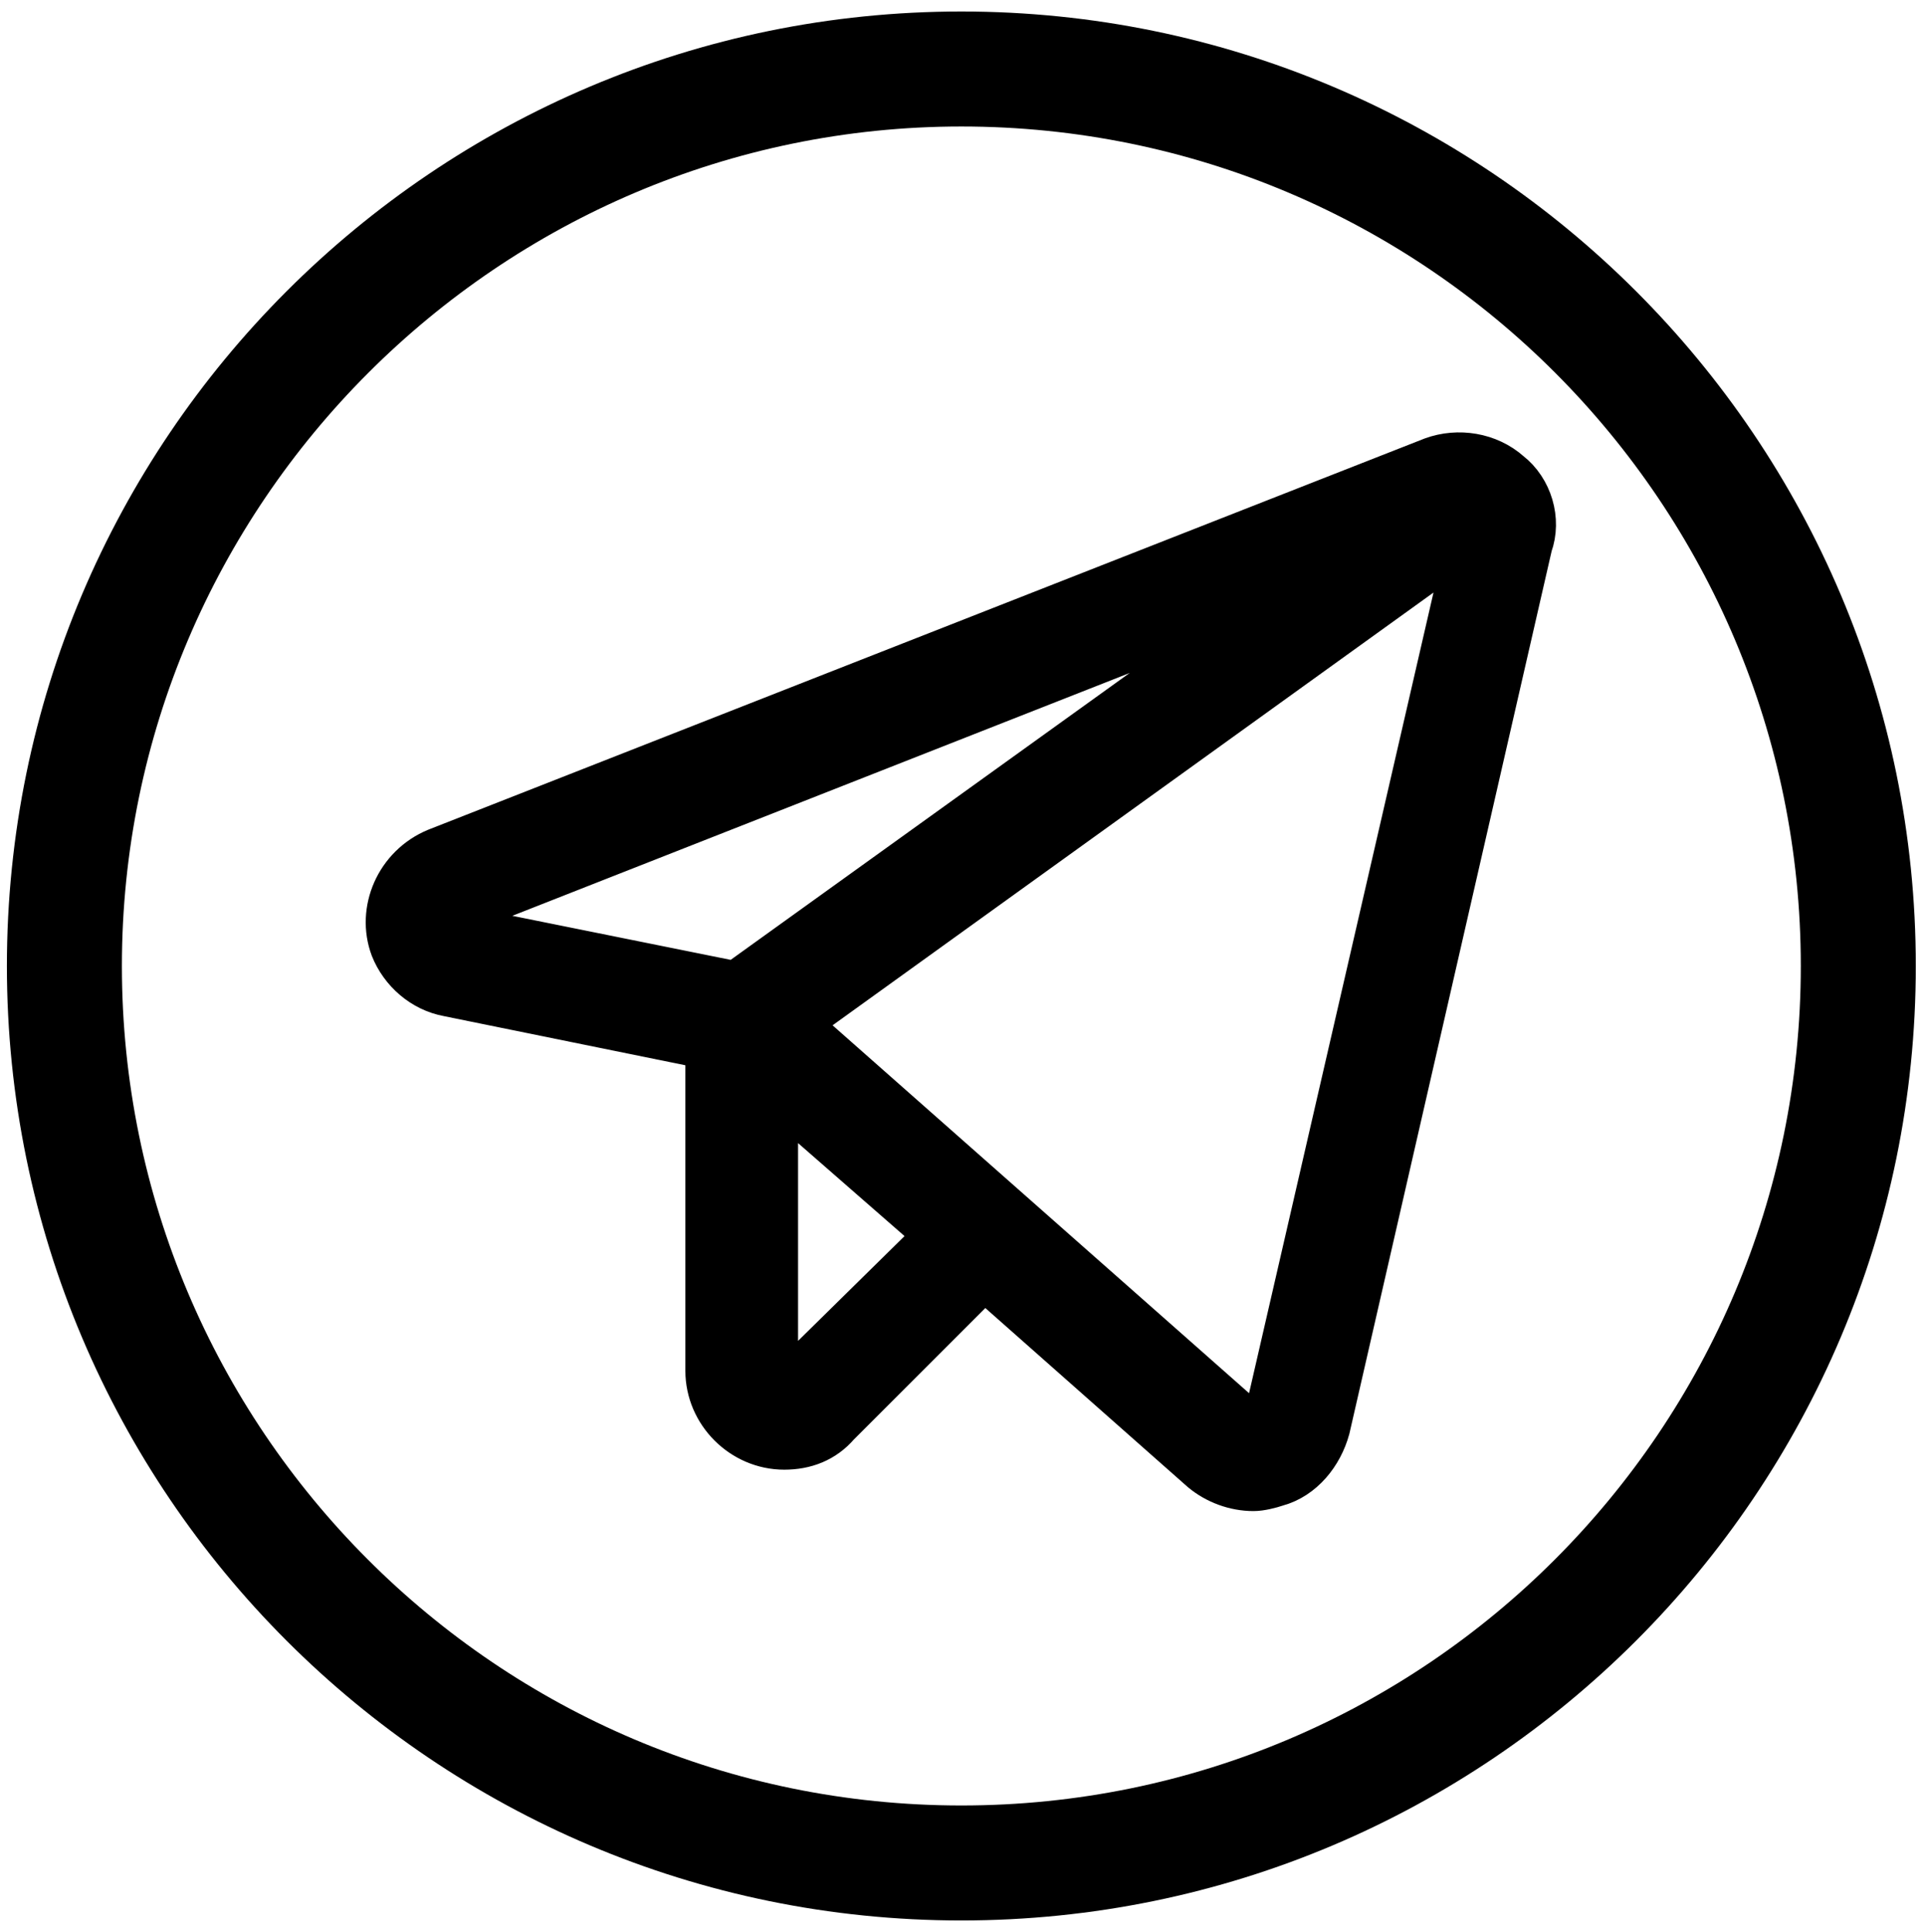
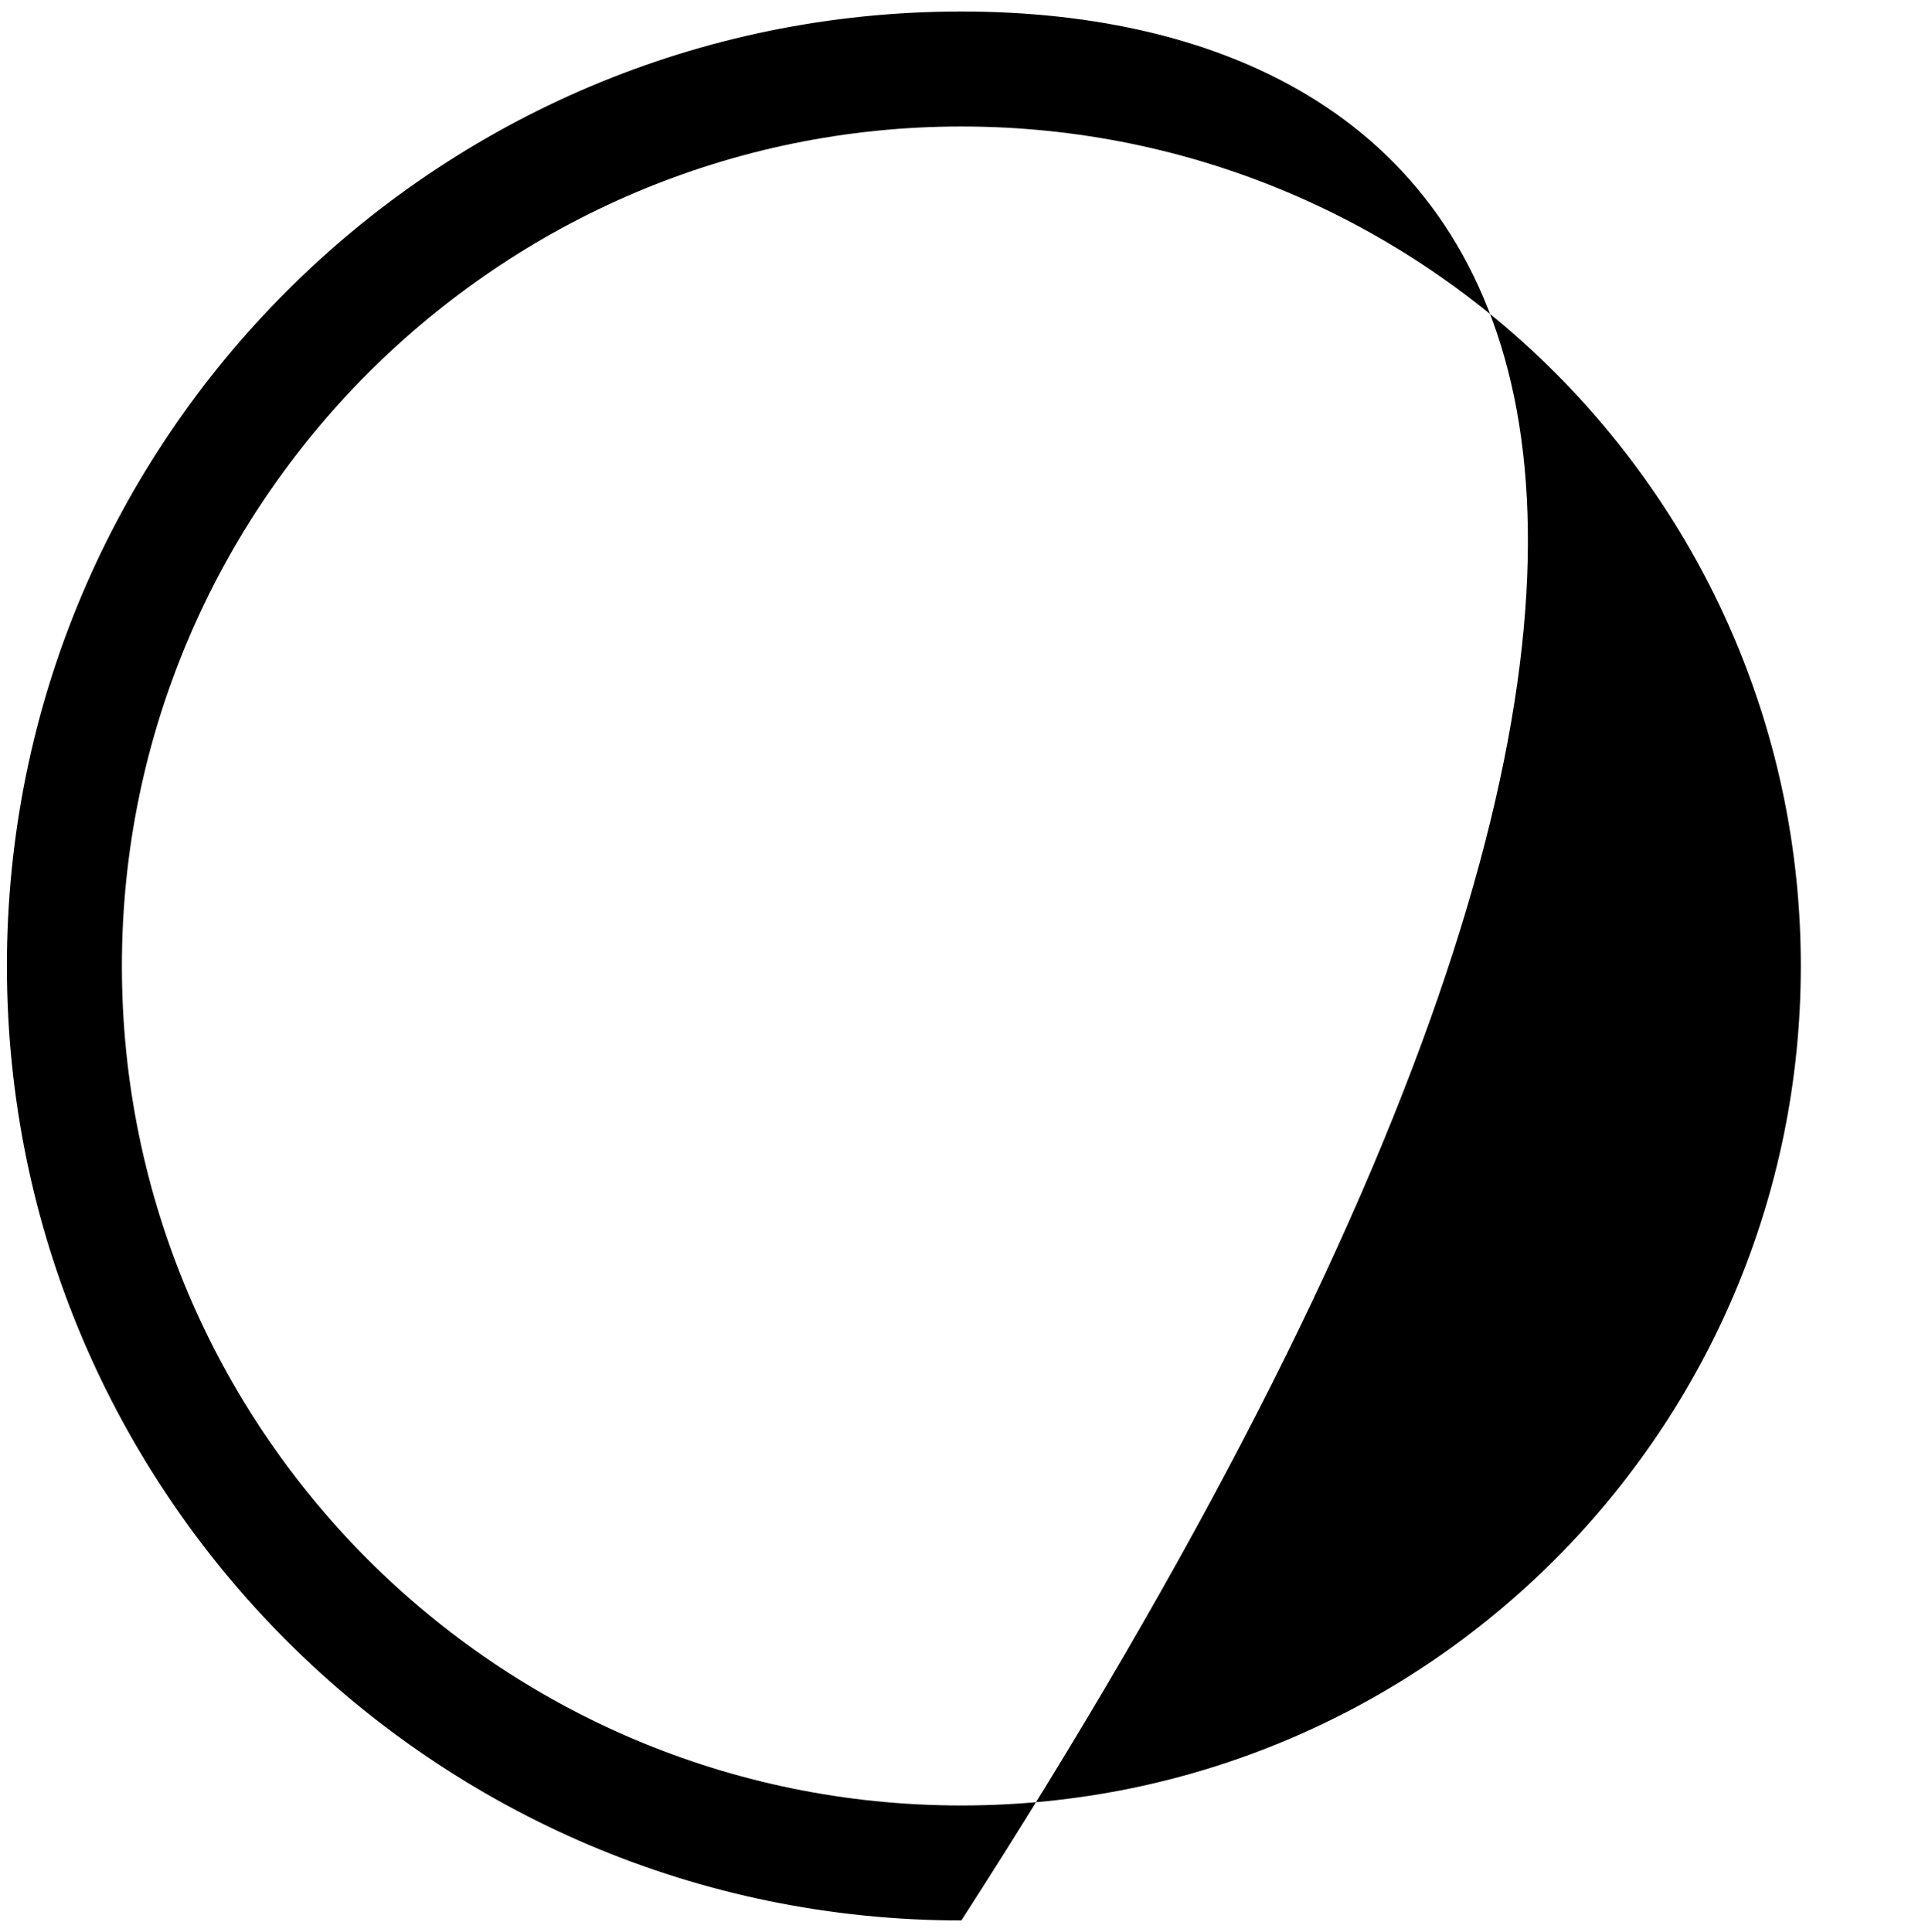
<svg xmlns="http://www.w3.org/2000/svg" id="Слой_1" x="0px" y="0px" viewBox="0 0 83.7 84" style="enable-background:new 0 0 83.7 84;" xml:space="preserve">
  <style type="text/css"> .st0{stroke:#000000;stroke-width:2;stroke-miterlimit:10;} </style>
  <g>
-     <path d="M41.8,5.5C62,5.5,78.3,21.9,78.3,42S62,78.5,41.8,78.5S5.3,62.1,5.3,42S21.7,5.5,41.8,5.5 M41.8,0.5 C18.9,0.5,0.3,19.1,0.3,42c0,22.9,18.6,41.5,41.5,41.5S83.3,64.9,83.3,42C83.3,19.1,64.7,0.5,41.8,0.5L41.8,0.5z" />
+     <path d="M41.8,5.5C62,5.5,78.3,21.9,78.3,42S62,78.5,41.8,78.5S5.3,62.1,5.3,42S21.7,5.5,41.8,5.5 M41.8,0.5 C18.9,0.5,0.3,19.1,0.3,42c0,22.9,18.6,41.5,41.5,41.5C83.3,19.1,64.7,0.5,41.8,0.5L41.8,0.5z" />
  </g>
  <title>Ресурс 2</title>
-   <path class="st0" d="M65.6,20.6c-0.9-0.8-2.2-1-3.3-0.6L19,37c-1.7,0.7-2.5,2.6-1.9,4.2c0.4,1,1.3,1.8,2.4,2l11.3,2.3v14.1 c0,1.8,1.5,3.3,3.3,3.3c0.9,0,1.7-0.3,2.3-1l6.4-6.4l9.5,8.4c0.6,0.5,1.4,0.8,2.2,0.8c0.3,0,0.7-0.1,1-0.2c1.1-0.3,1.9-1.3,2.2-2.4 l8.8-38.4C66.9,22.6,66.5,21.3,65.6,20.6z M19.8,40.1c0-0.2,0.1-0.4,0.3-0.5l36.1-14.2L32,42.8l-11.9-2.4 C19.9,40.4,19.8,40.3,19.8,40.1z M34.5,59.9c-0.2,0.2-0.5,0.2-0.7,0c-0.1-0.1-0.1-0.2-0.1-0.3V47.5l7.1,6.2L34.5,59.9z M55.1,61.6 c-0.1,0.3-0.3,0.4-0.6,0.4c-0.1,0-0.1-0.1-0.2-0.1L34.6,44.5l29.3-21.1L55.1,61.6z" />
</svg>